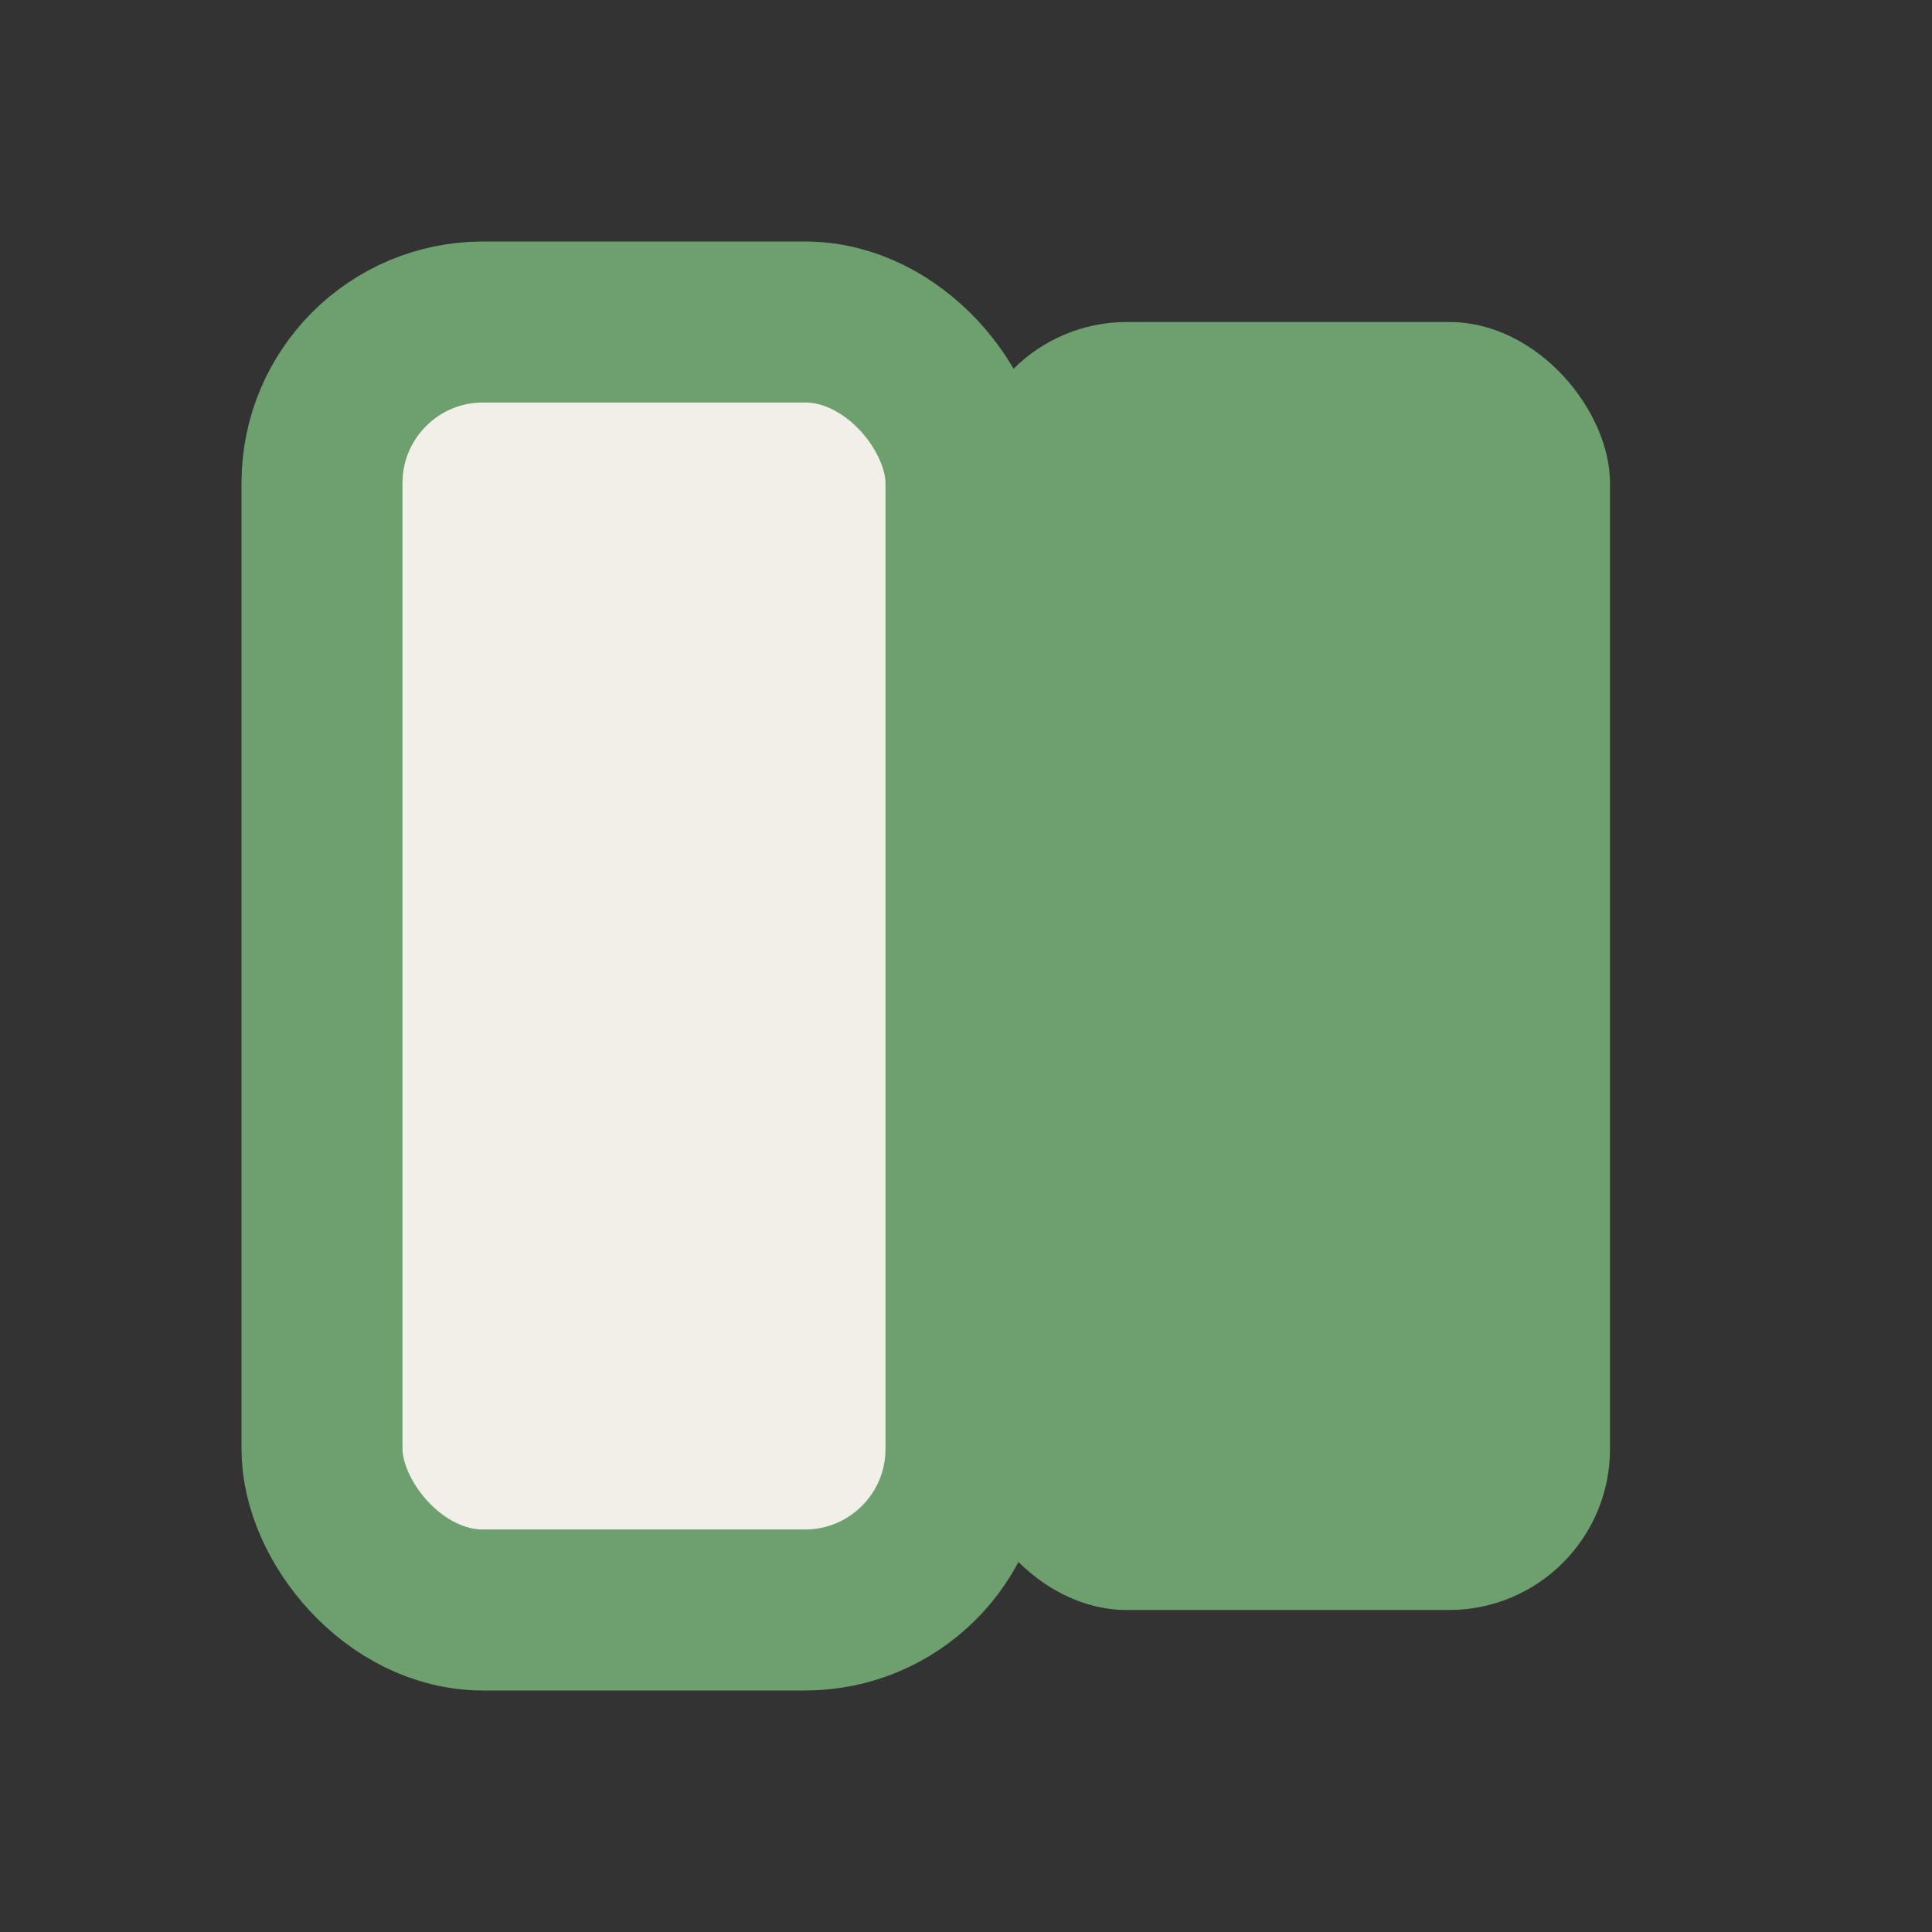
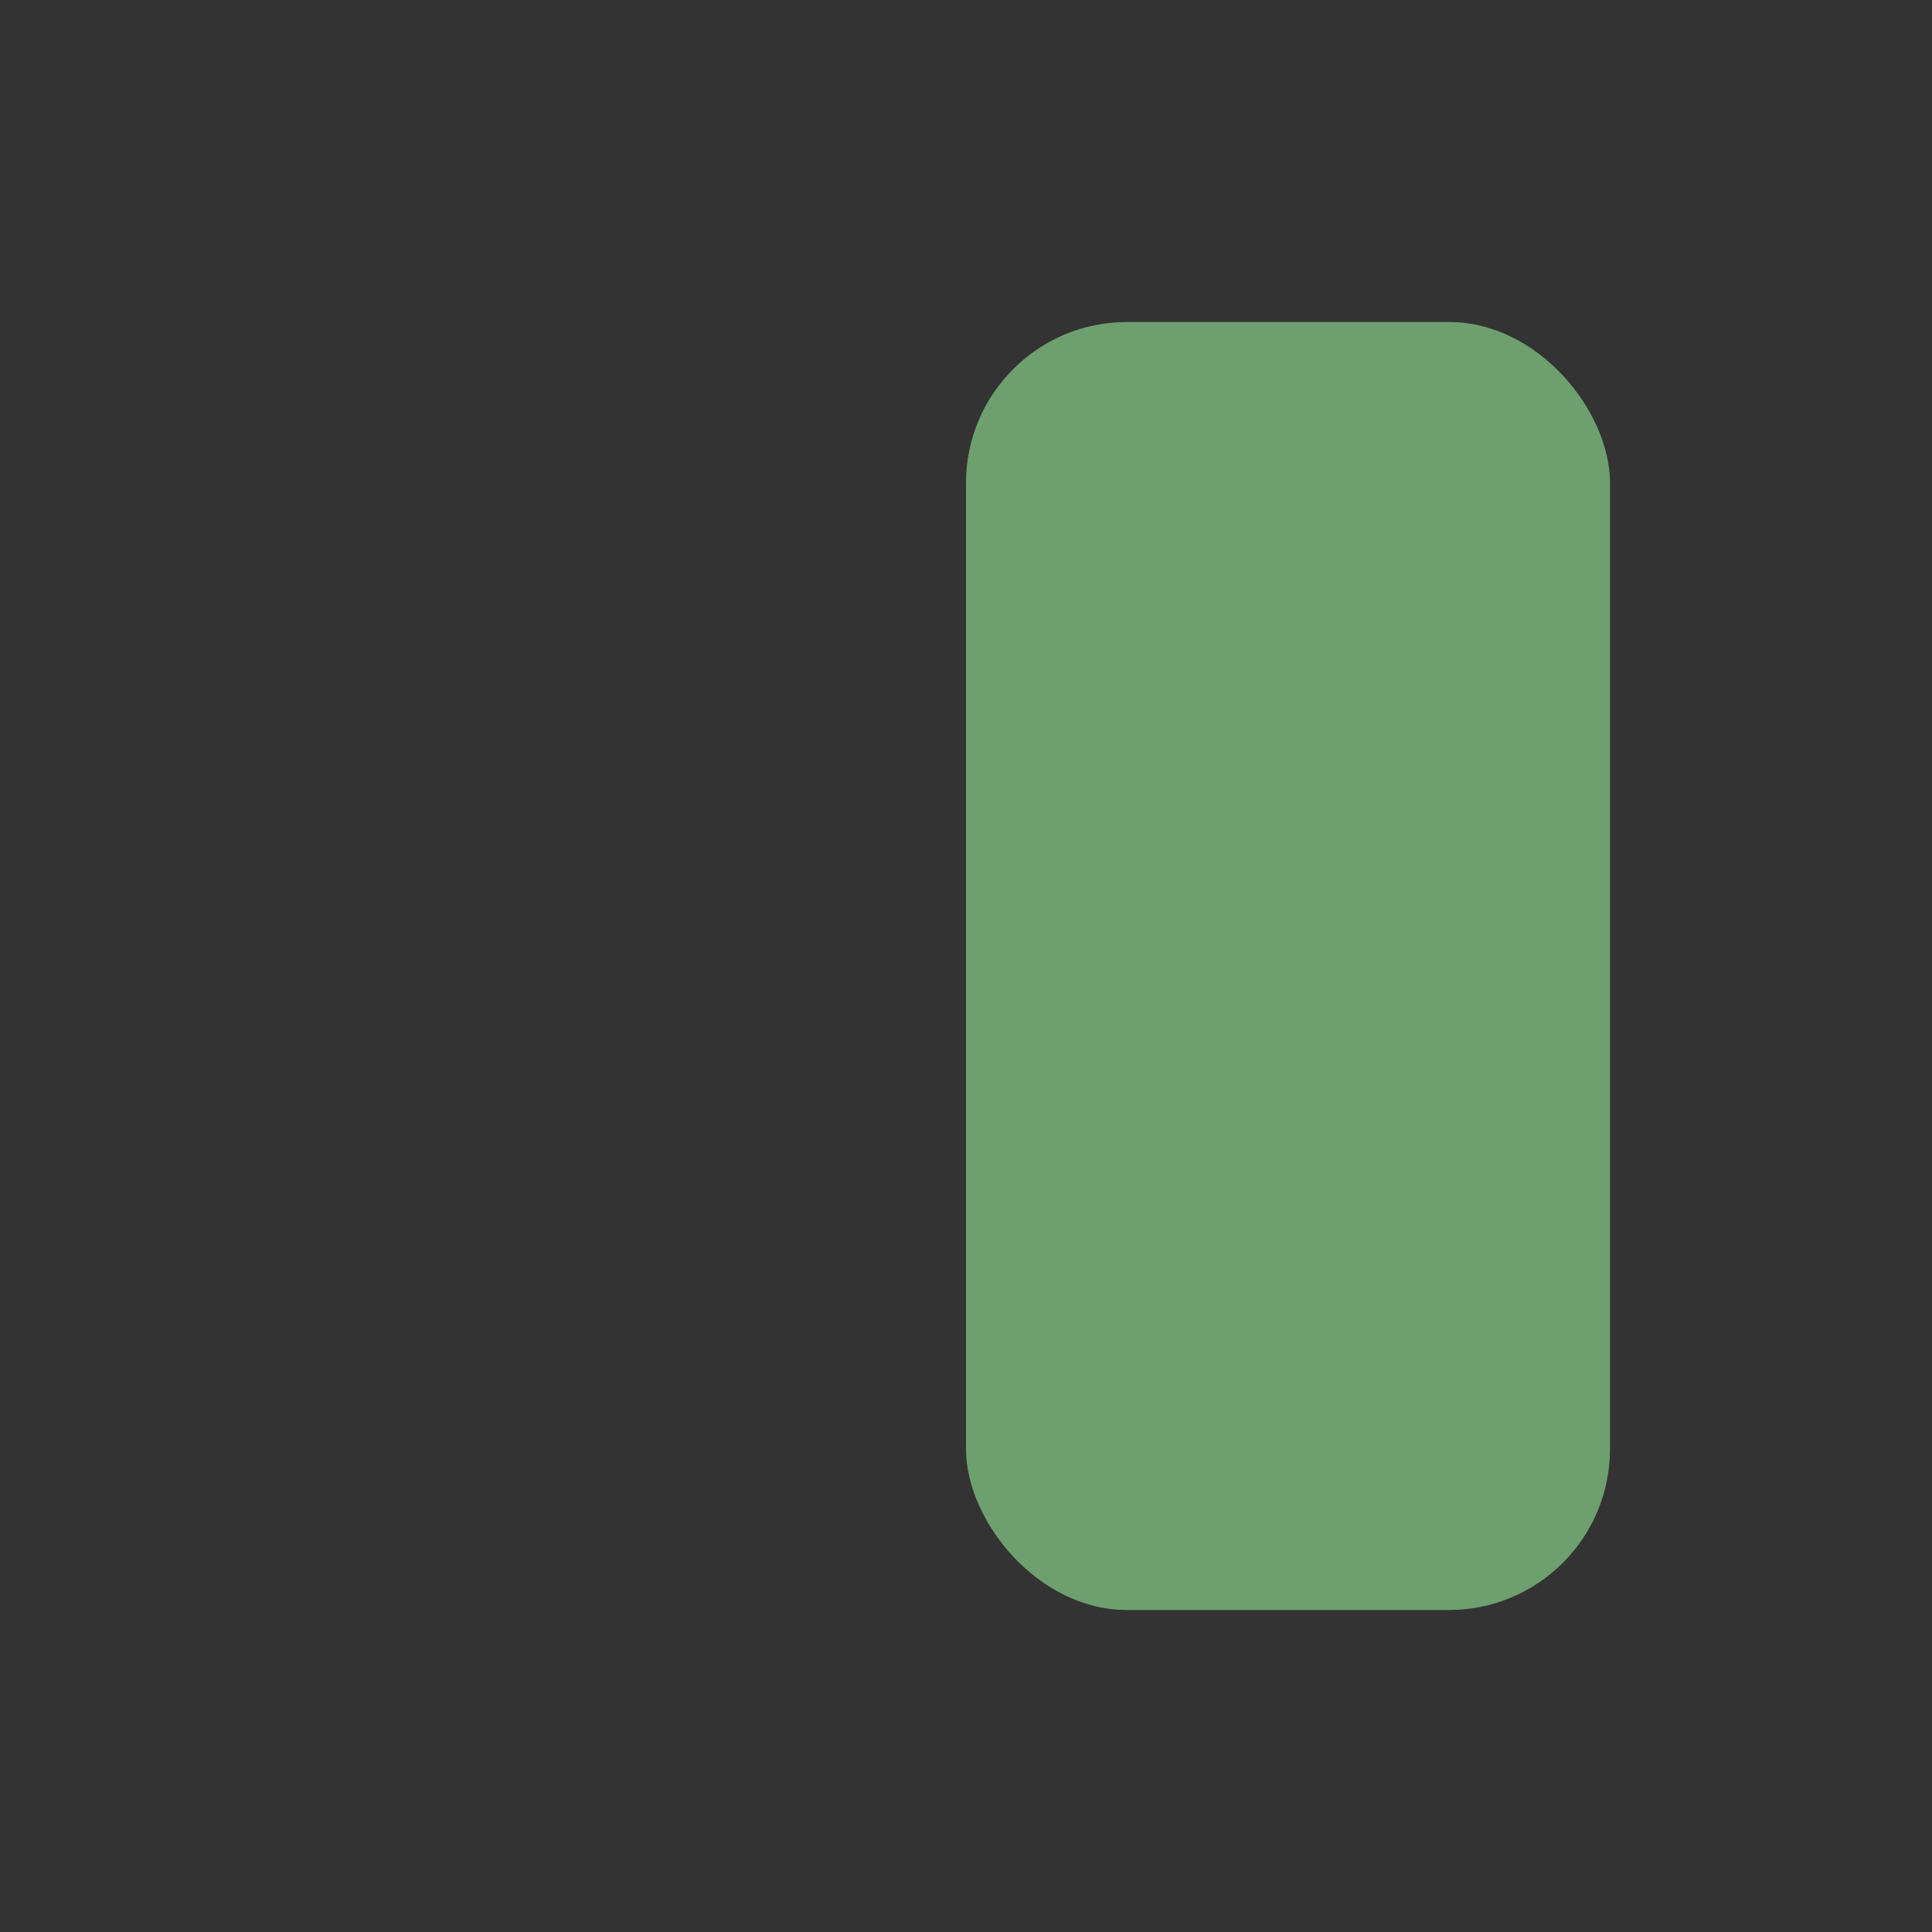
<svg xmlns="http://www.w3.org/2000/svg" width="24" height="24" viewBox="0 0 24 24">
  <rect x="0" y="0" width="24" height="24" fill="#333333" stroke="none" />
-   <rect x="4" y="4" width="8" height="16" rx="2" fill="#F1EFE7" stroke="#6DA06E" stroke-width="2" />
  <rect x="12" y="4" width="8" height="16" rx="2" fill="#6DA06E" />
</svg>